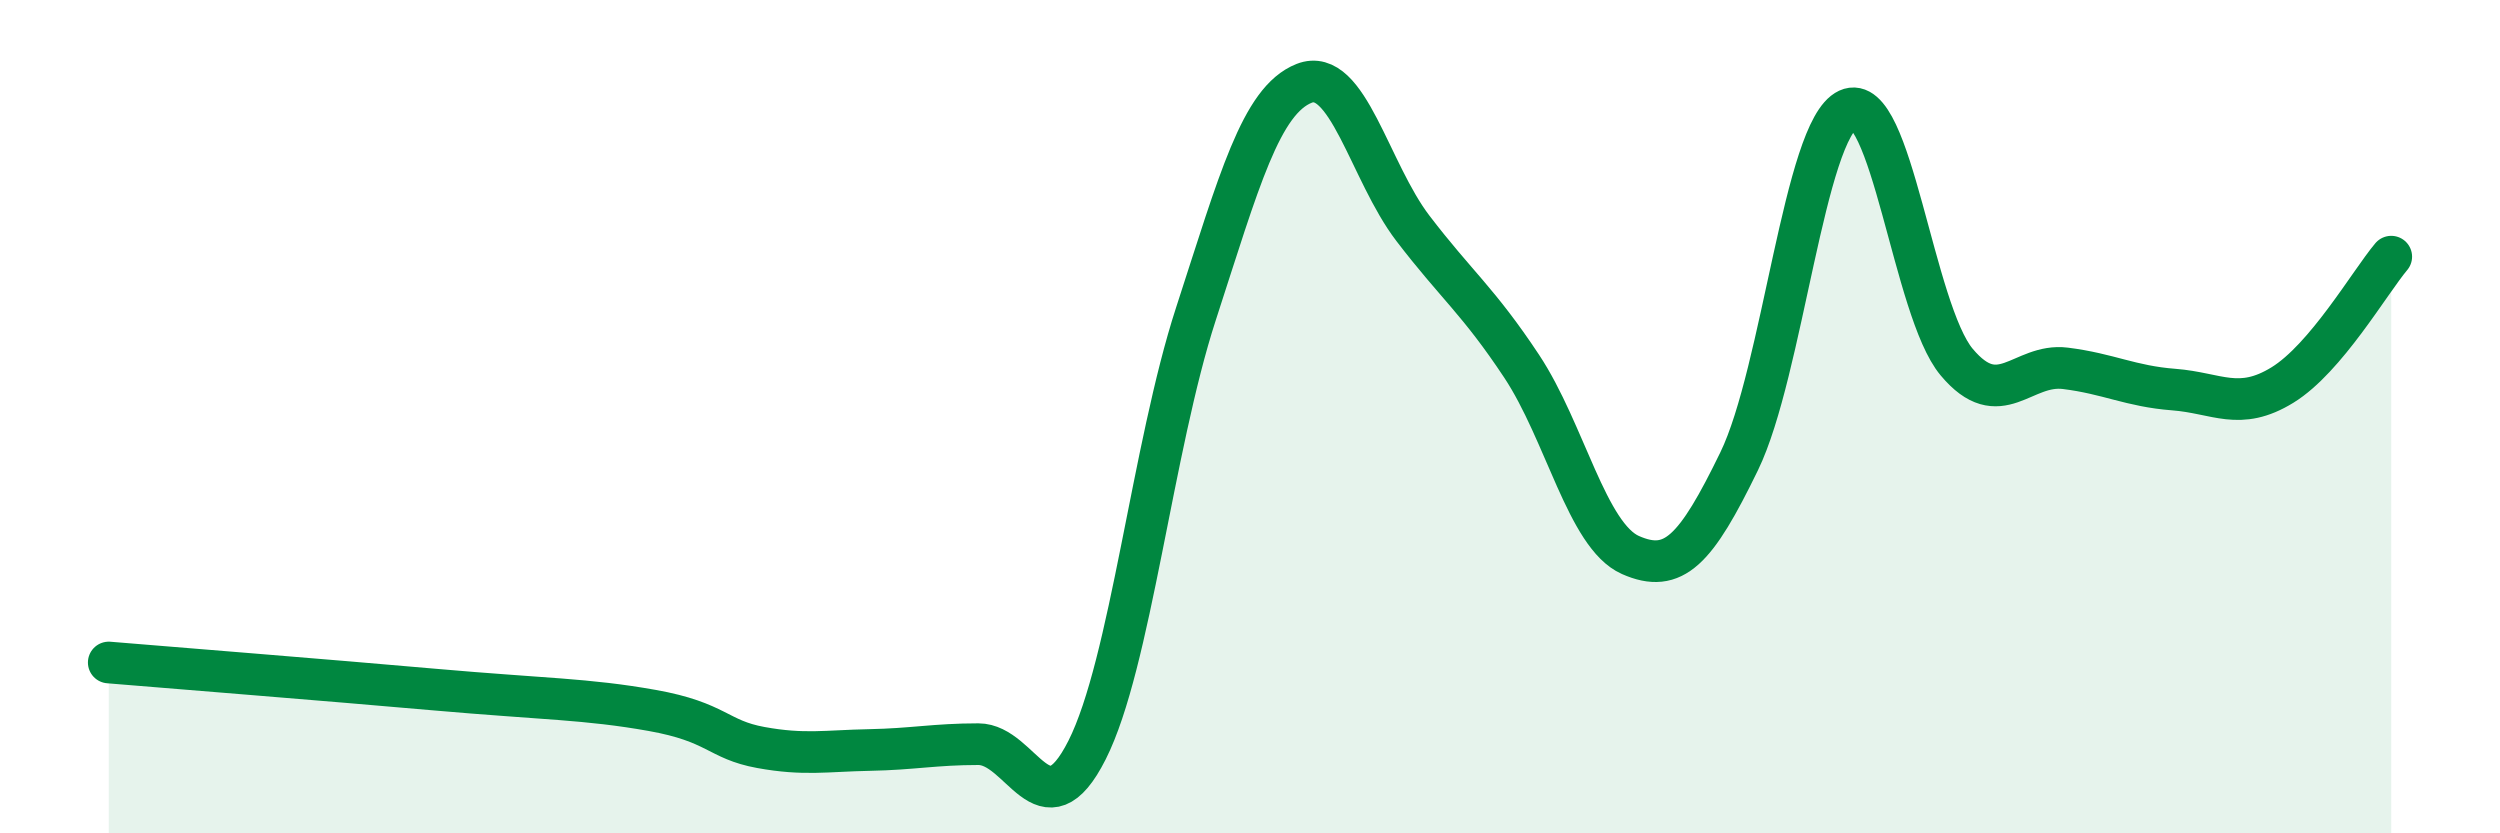
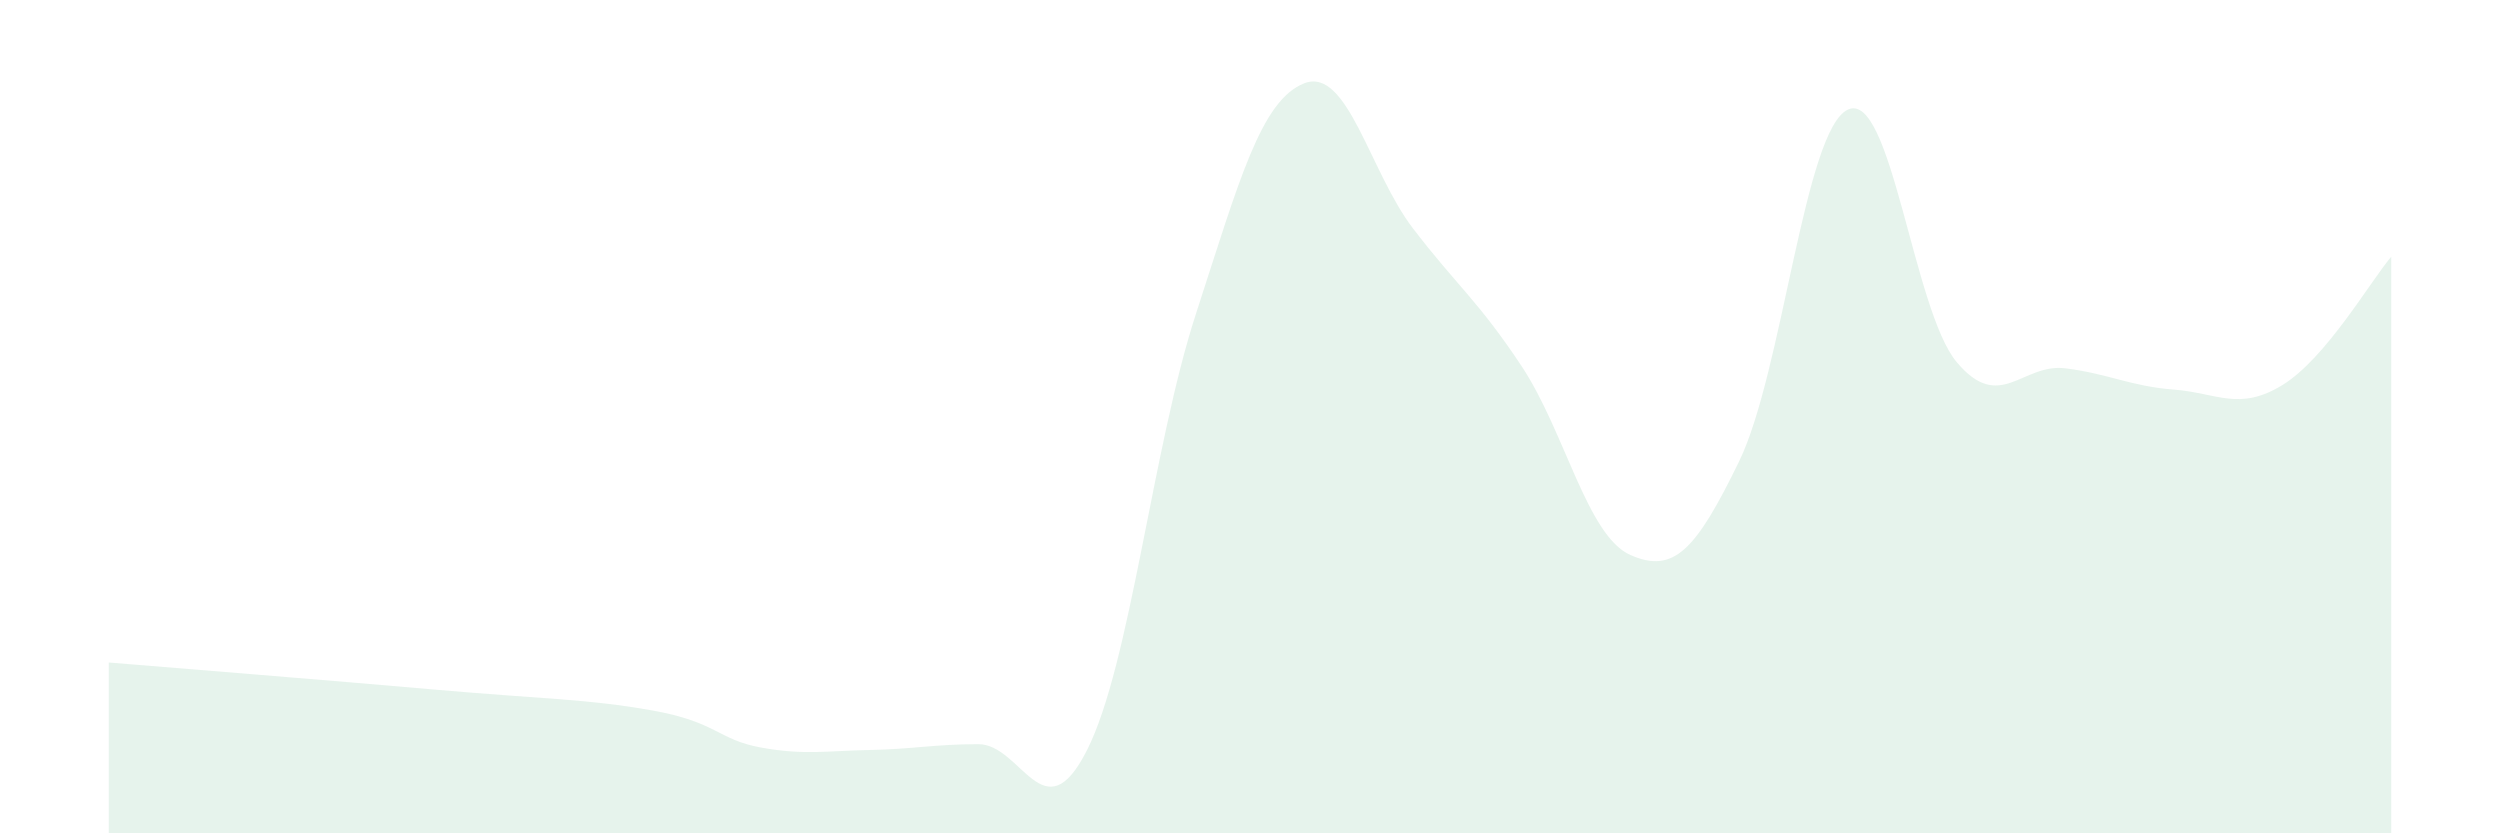
<svg xmlns="http://www.w3.org/2000/svg" width="60" height="20" viewBox="0 0 60 20">
-   <path d="M 2.61,15.9 C 4.17,16.03 7.82,16.32 10.43,16.55 C 13.04,16.78 14.08,16.77 15.65,17.05 C 17.22,17.33 17.22,17.75 18.26,17.94 C 19.3,18.13 19.83,18.02 20.87,18 C 21.91,17.98 22.44,17.86 23.48,17.86 C 24.52,17.86 25.05,20.06 26.09,18 C 27.13,15.94 27.66,10.74 28.7,7.54 C 29.74,4.34 30.26,2.41 31.3,2 C 32.34,1.59 32.87,4.12 33.91,5.48 C 34.95,6.84 35.48,7.22 36.52,8.79 C 37.56,10.36 38.09,12.86 39.13,13.32 C 40.17,13.78 40.7,13.21 41.74,11.07 C 42.78,8.93 43.31,3.11 44.35,2.63 C 45.39,2.15 45.92,7.45 46.96,8.69 C 48,9.93 48.53,8.71 49.57,8.84 C 50.61,8.97 51.13,9.27 52.17,9.35 C 53.21,9.43 53.74,9.88 54.78,9.24 C 55.82,8.6 56.87,6.78 57.39,6.16L57.39 20L2.61 20Z" fill="#008740" opacity="0.1" stroke-linecap="round" stroke-linejoin="round" />
-   <path d="M 2.61,15.9 C 4.17,16.03 7.82,16.32 10.43,16.55 C 13.04,16.78 14.08,16.77 15.65,17.05 C 17.22,17.33 17.22,17.75 18.26,17.94 C 19.3,18.13 19.83,18.02 20.87,18 C 21.91,17.98 22.44,17.86 23.48,17.86 C 24.52,17.86 25.05,20.06 26.09,18 C 27.13,15.94 27.66,10.74 28.7,7.54 C 29.74,4.34 30.26,2.41 31.3,2 C 32.34,1.59 32.87,4.12 33.91,5.48 C 34.95,6.84 35.48,7.22 36.52,8.79 C 37.56,10.36 38.09,12.86 39.13,13.32 C 40.17,13.78 40.7,13.21 41.74,11.07 C 42.78,8.93 43.31,3.11 44.35,2.63 C 45.39,2.15 45.92,7.45 46.96,8.69 C 48,9.93 48.53,8.71 49.57,8.84 C 50.61,8.97 51.13,9.27 52.17,9.35 C 53.21,9.43 53.74,9.88 54.78,9.24 C 55.82,8.6 56.87,6.78 57.39,6.16" stroke="#008740" stroke-width="1" fill="none" stroke-linecap="round" stroke-linejoin="round" />
+   <path d="M 2.61,15.9 C 4.17,16.03 7.82,16.32 10.43,16.55 C 13.04,16.78 14.08,16.77 15.65,17.05 C 17.22,17.33 17.22,17.75 18.26,17.94 C 19.3,18.13 19.83,18.02 20.87,18 C 21.91,17.98 22.44,17.86 23.48,17.86 C 24.52,17.86 25.05,20.06 26.09,18 C 27.13,15.94 27.66,10.74 28.7,7.54 C 29.74,4.34 30.26,2.41 31.3,2 C 32.34,1.59 32.87,4.12 33.91,5.48 C 34.95,6.84 35.48,7.22 36.52,8.79 C 37.56,10.36 38.09,12.86 39.13,13.32 C 40.17,13.78 40.7,13.21 41.74,11.07 C 42.78,8.93 43.31,3.11 44.35,2.63 C 45.39,2.15 45.92,7.45 46.96,8.69 C 48,9.93 48.53,8.71 49.57,8.84 C 50.61,8.97 51.13,9.27 52.17,9.35 C 53.21,9.43 53.74,9.88 54.78,9.24 C 55.82,8.6 56.87,6.78 57.39,6.16L57.39 20L2.61 20" fill="#008740" opacity="0.1" stroke-linecap="round" stroke-linejoin="round" />
</svg>